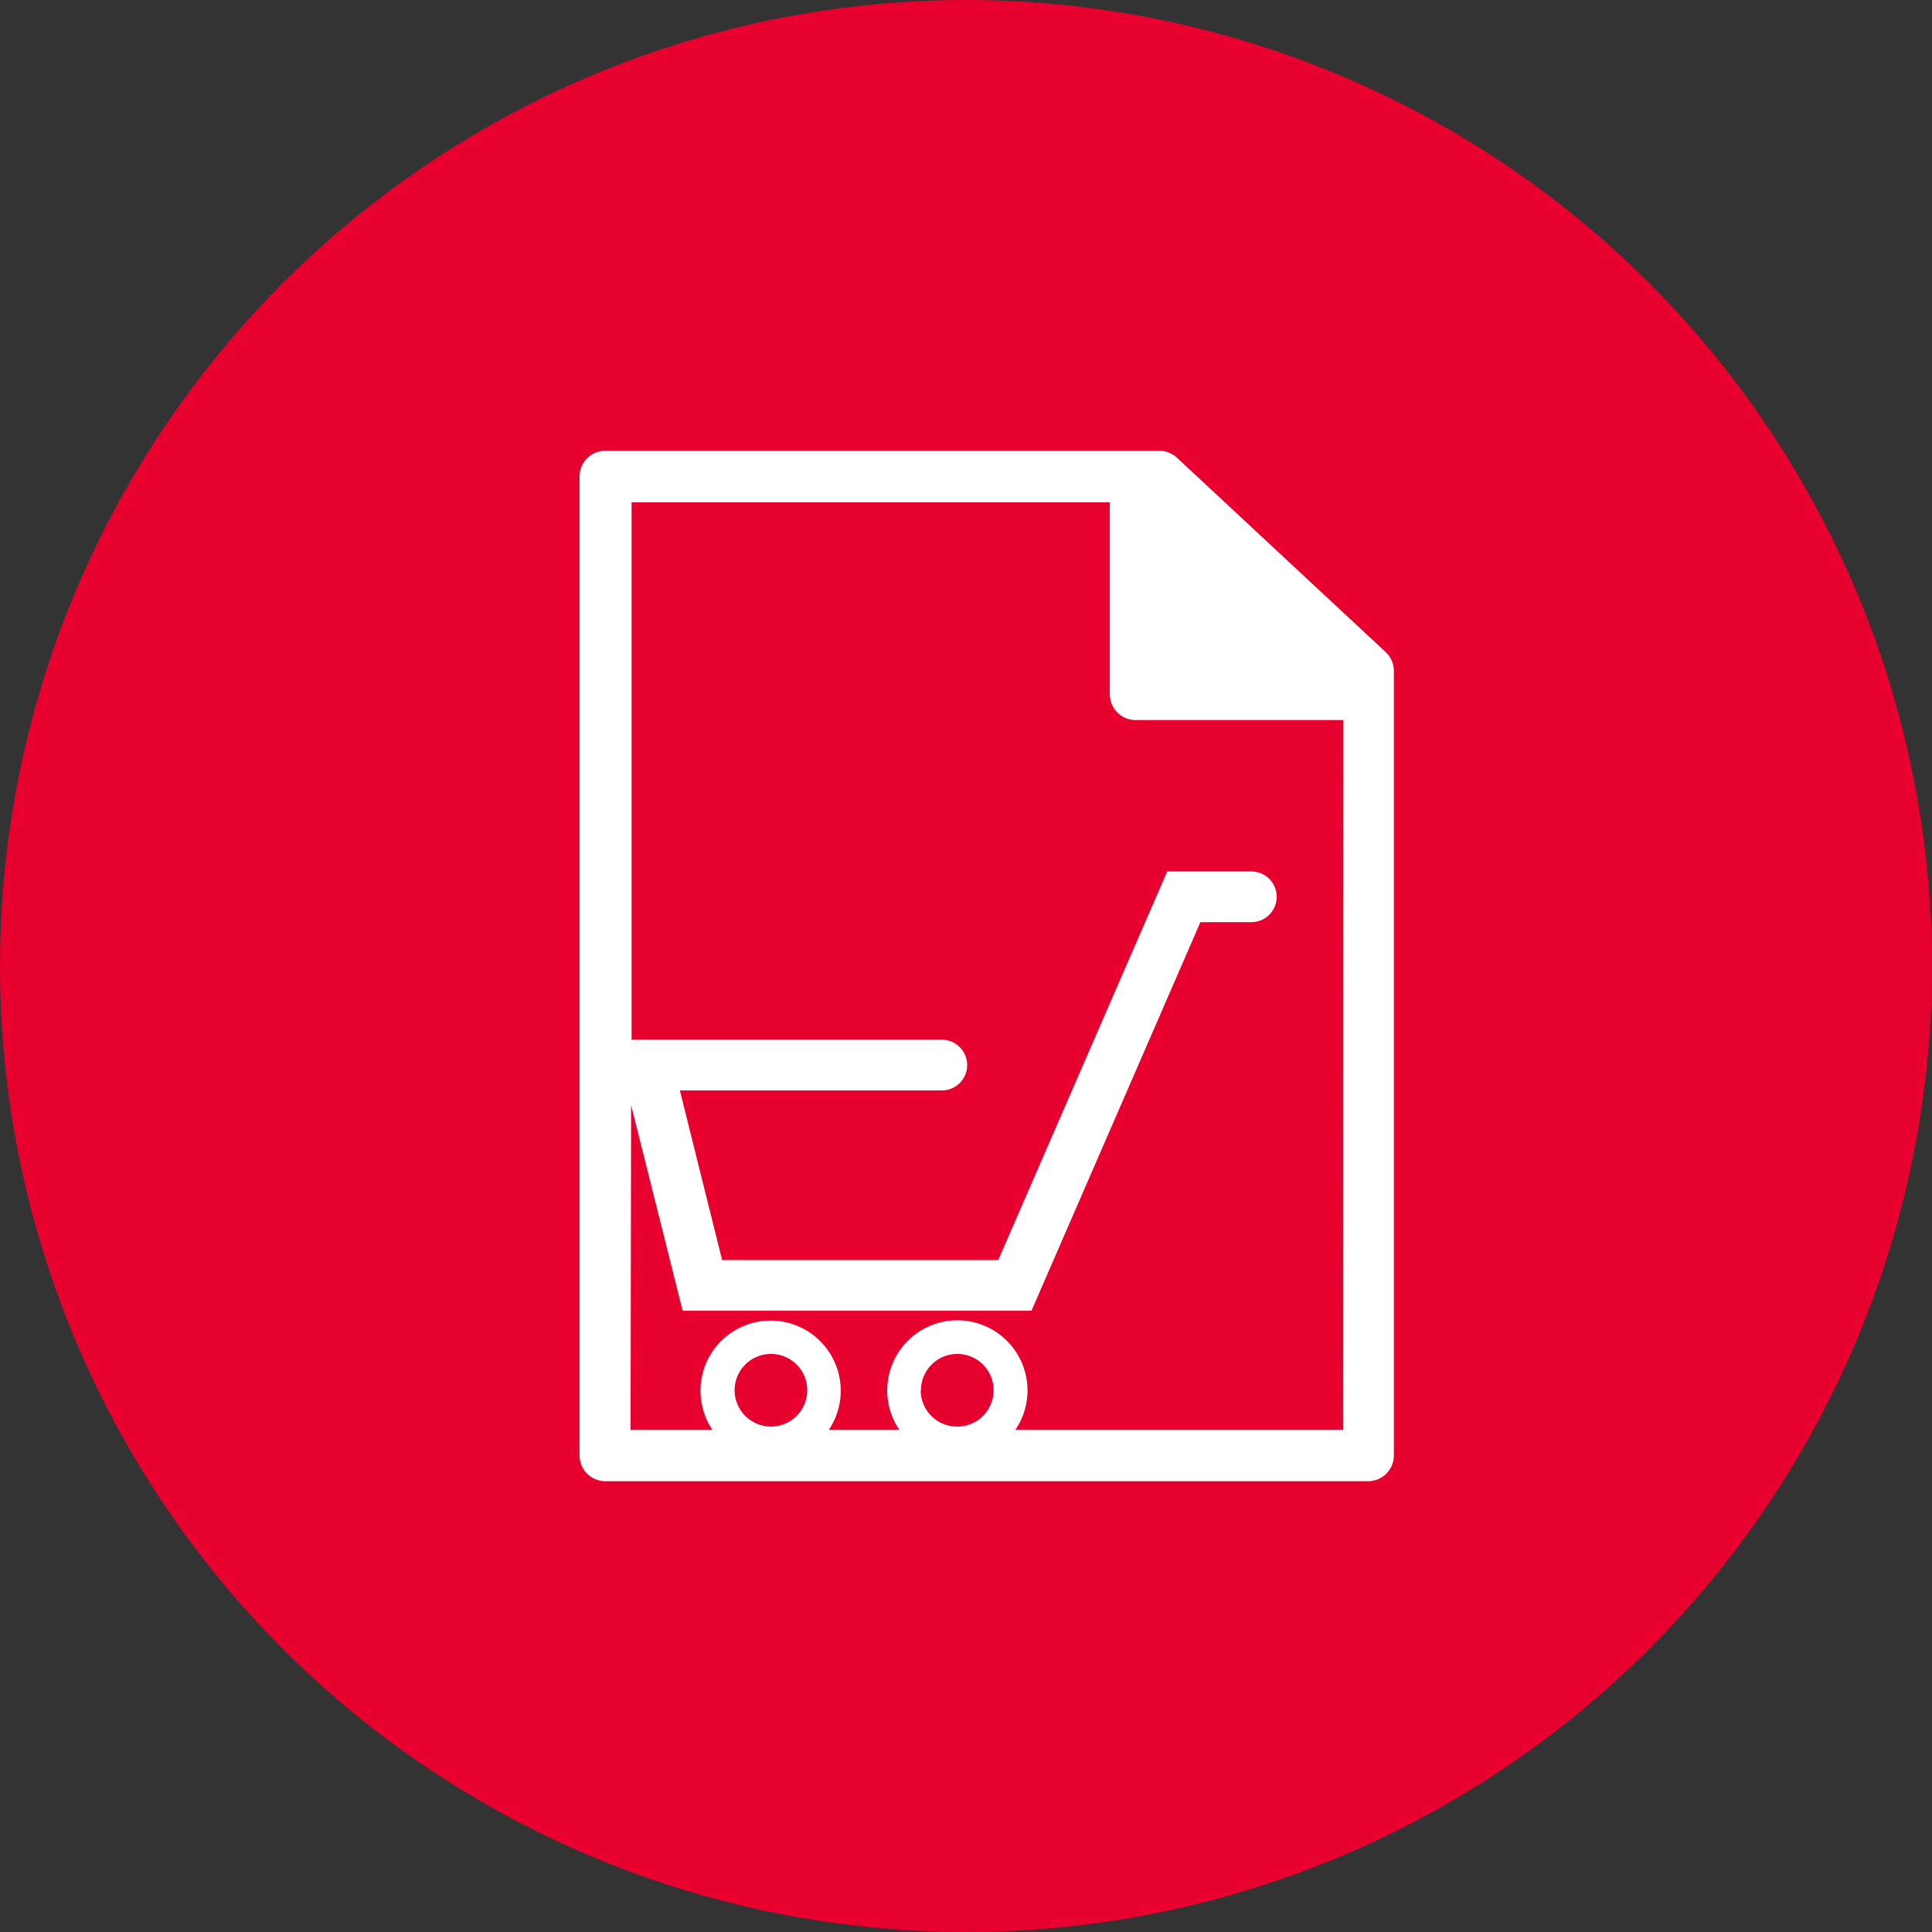
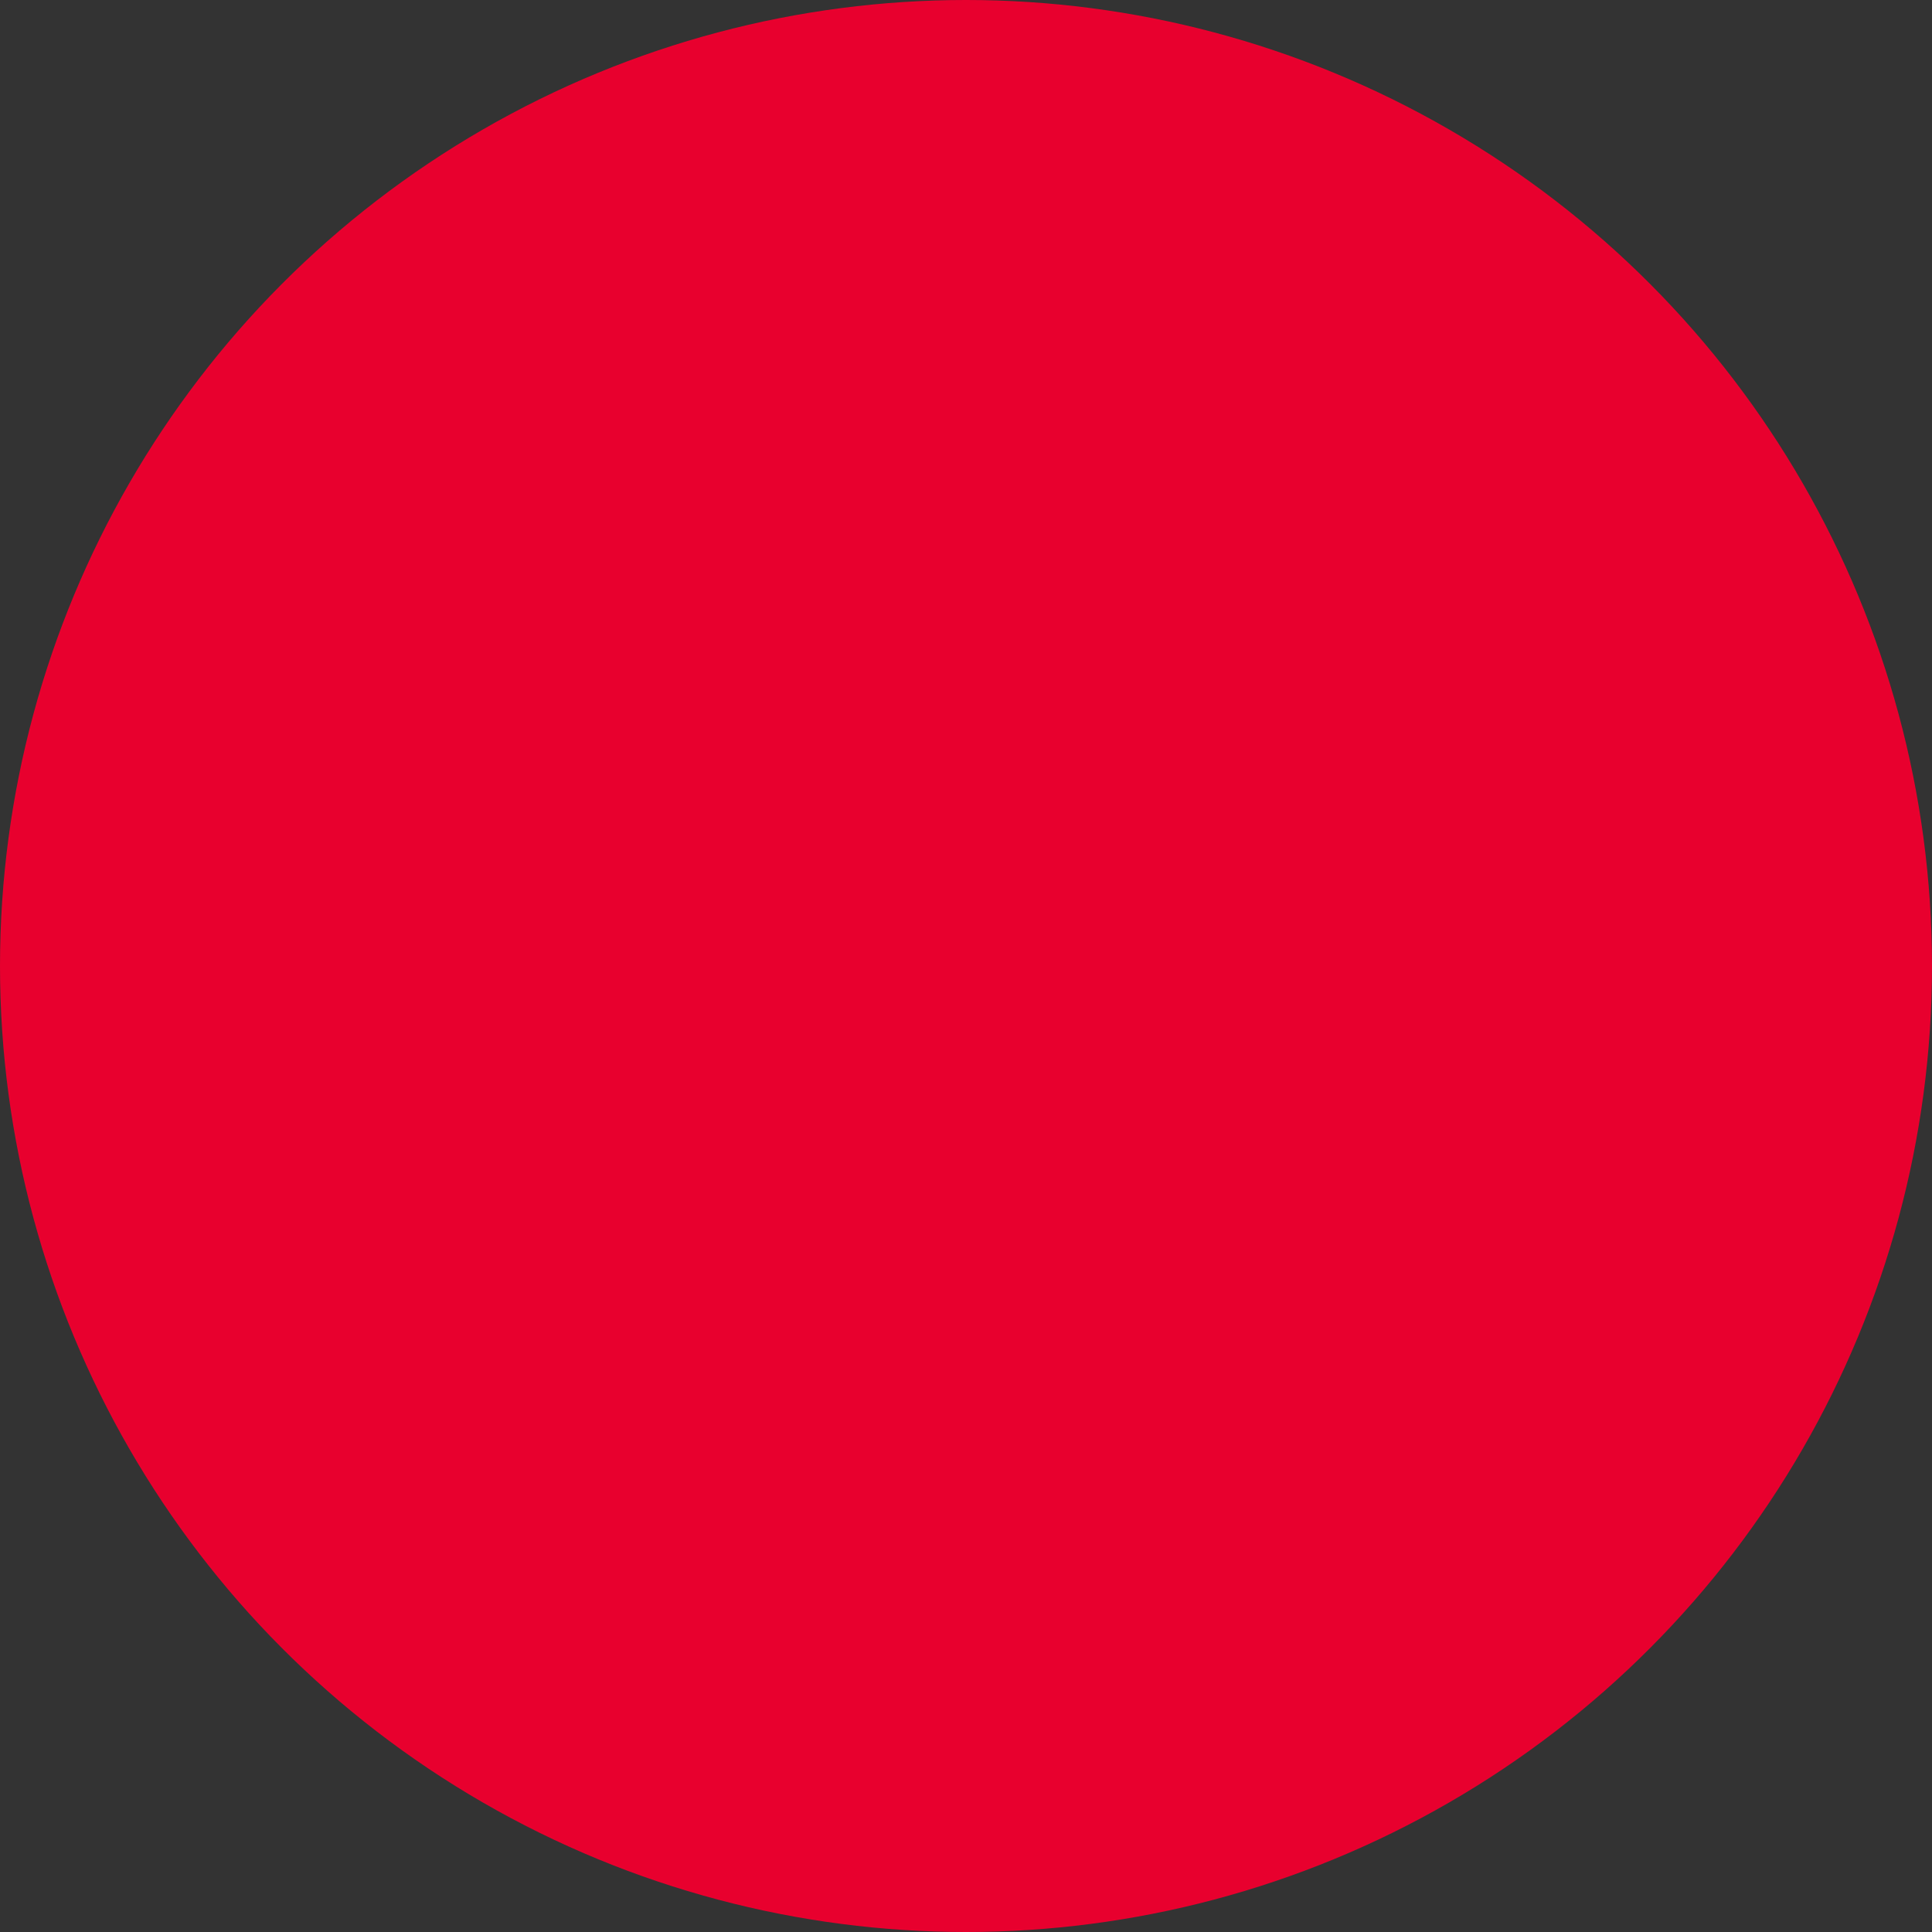
<svg xmlns="http://www.w3.org/2000/svg" width="30" height="30" viewBox="0 0 30 30">
  <rect x="0" y="0" width="30" height="30" fill="#333333" stroke="none" />
  <defs>
    <style>.a{fill:#e8002e}.b{fill:#fff}</style>
  </defs>
  <g transform="translate(-140 -1162)">
    <circle class="a" cx="15" cy="15" r="15" transform="translate(140 1162)" />
    <g>
-       <path class="b" d="M57.209,3.125,53.968.107A.4.4,0,0,0,53.7,0H45.092a.4.4,0,0,0-.4.4V15.6a.4.4,0,0,0,.4.4H56.937a.4.4,0,0,0,.4-.4V3.416A.4.4,0,0,0,57.209,3.125ZM47.1,14.588a.564.564,0,1,1,.564.564A.565.565,0,0,1,47.1,14.588Zm2.894,0a.564.564,0,1,1,.564.564A.565.565,0,0,1,49.989,14.588Zm6.557.616-5.092,0a1.089,1.089,0,1,0-1.8,0H48.562a1.089,1.089,0,1,0-1.806,0H45.484l.009-5.043.8,3.192H51.71l2.623-6.034h.791a.393.393,0,1,0,0-.787H53.818l-2.624,6.034H46.906L46.25,9.932h4.087a.394.394,0,0,0,0-.787H45.5V.8h7.426V3.781a.4.4,0,0,0,.4.4h3.227Z" transform="translate(104.307 1169)" />
-     </g>
+       </g>
  </g>
</svg>